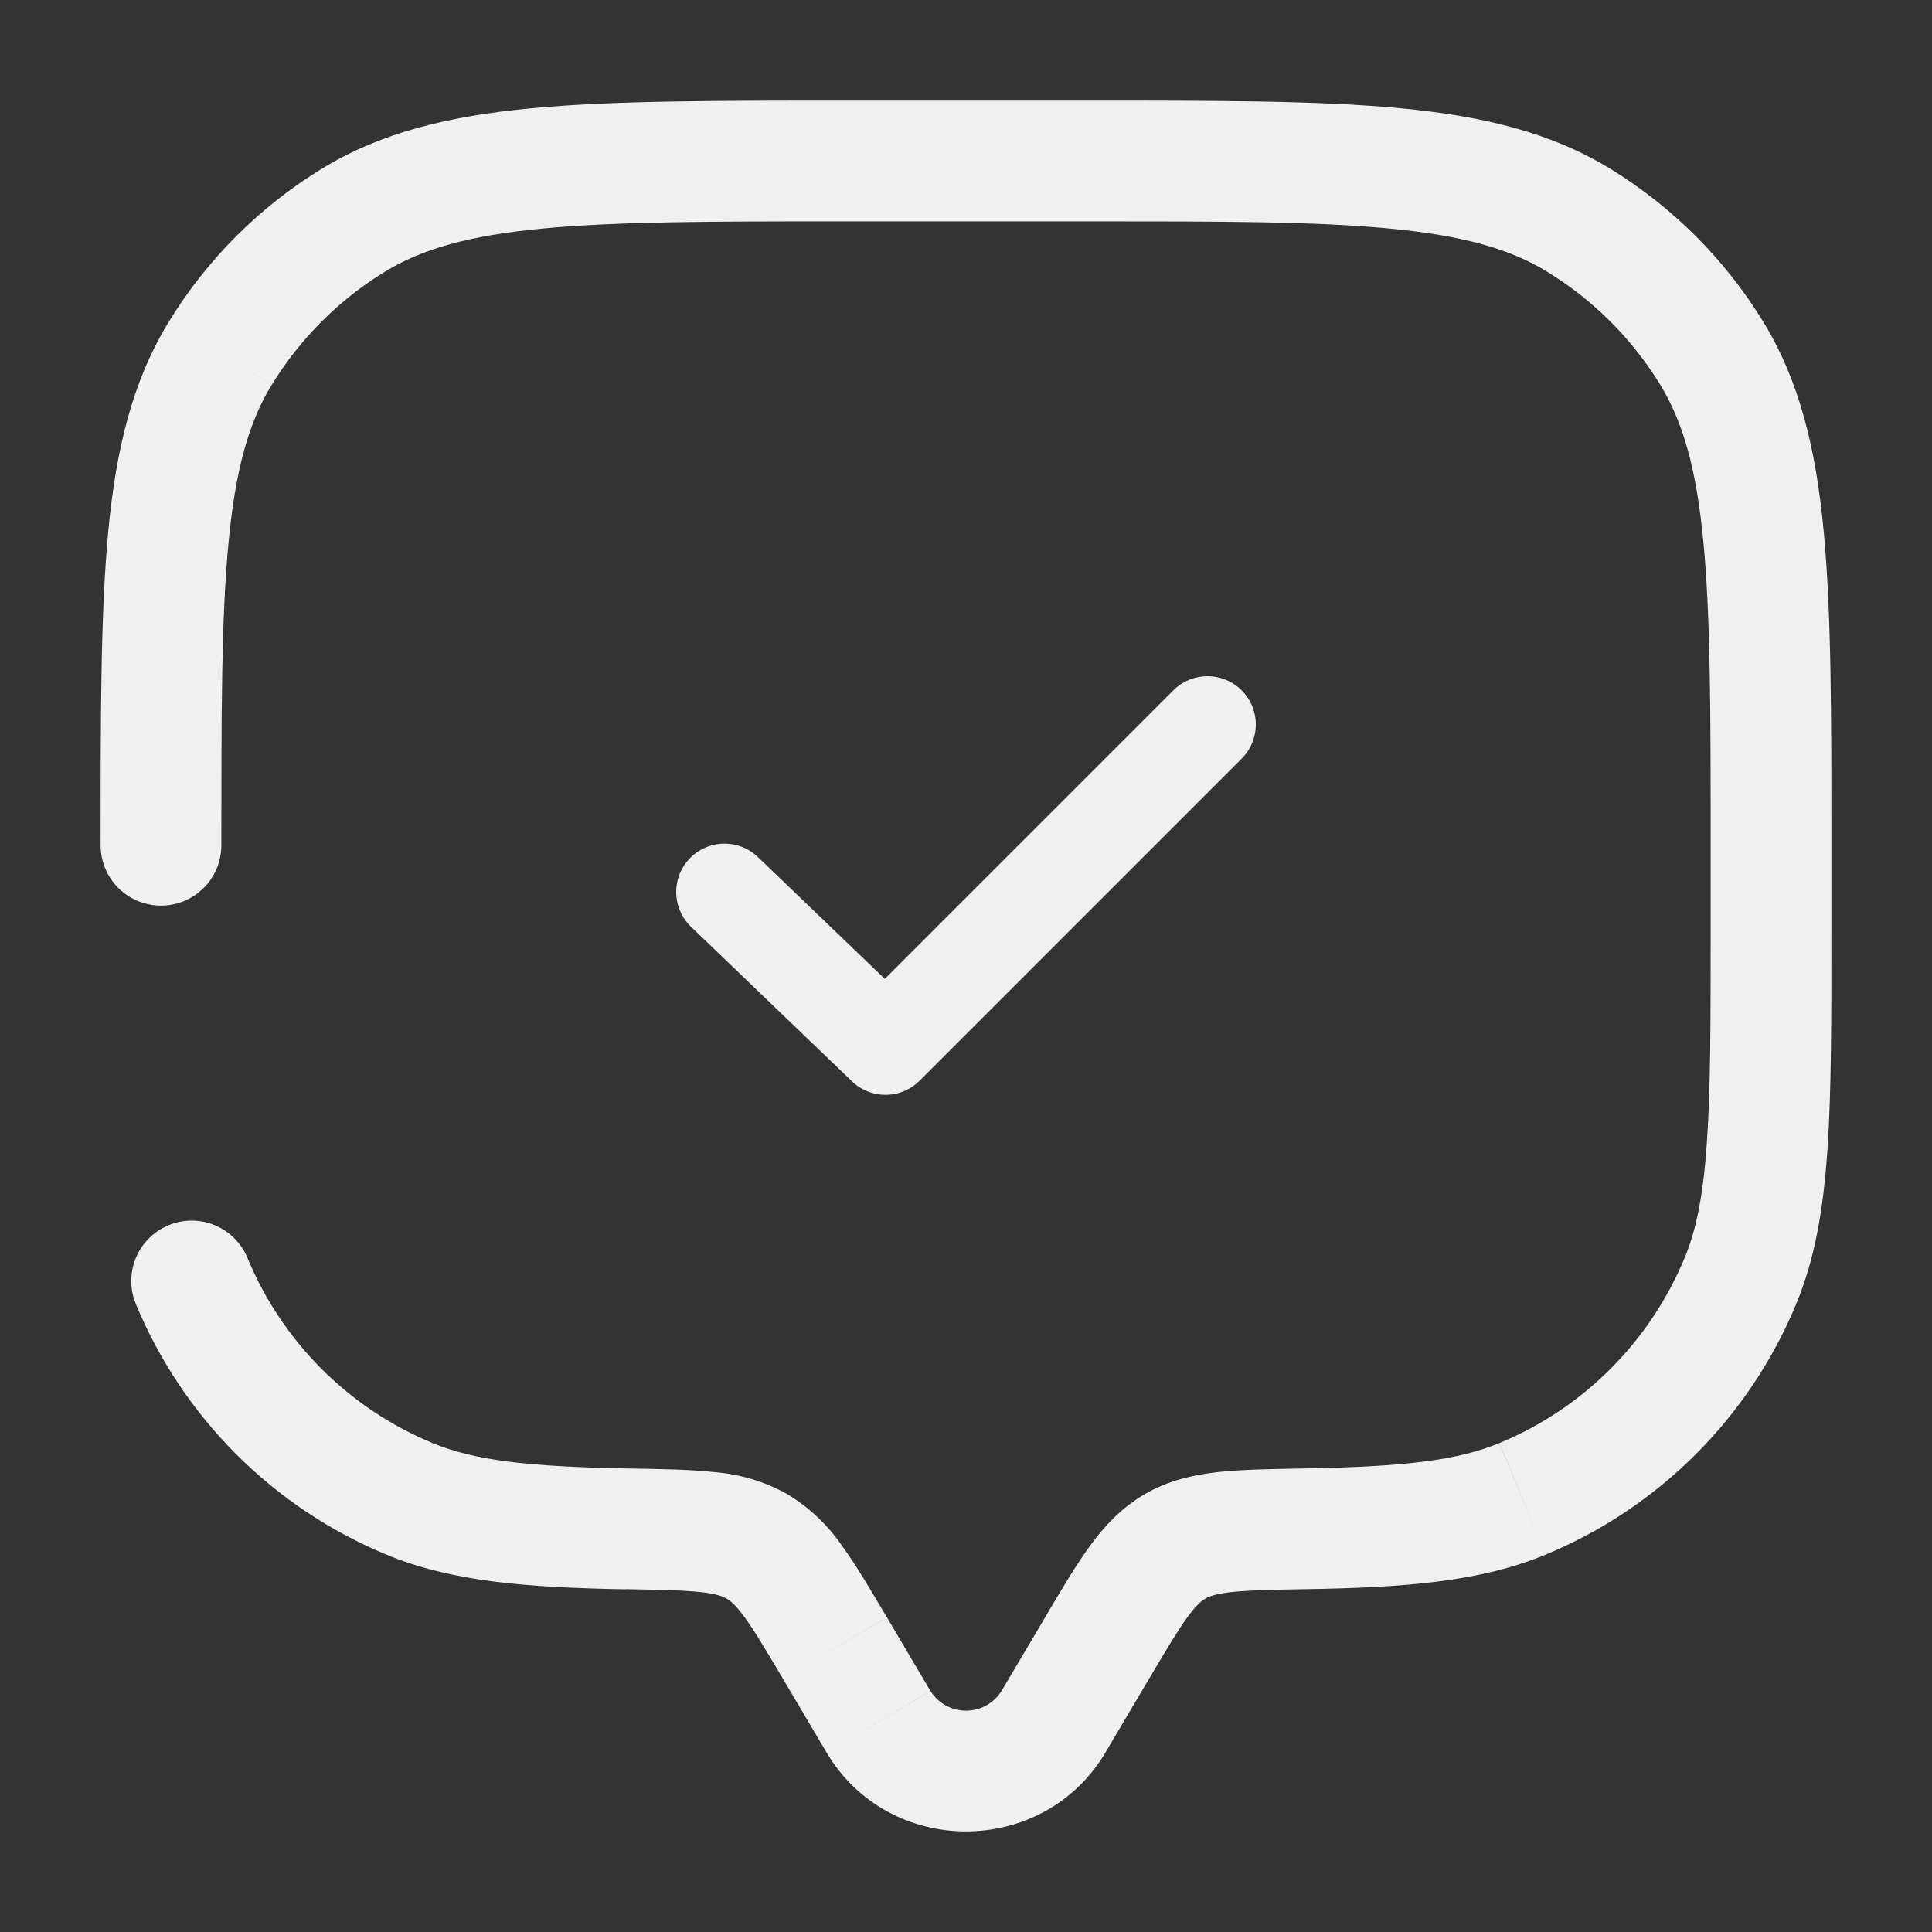
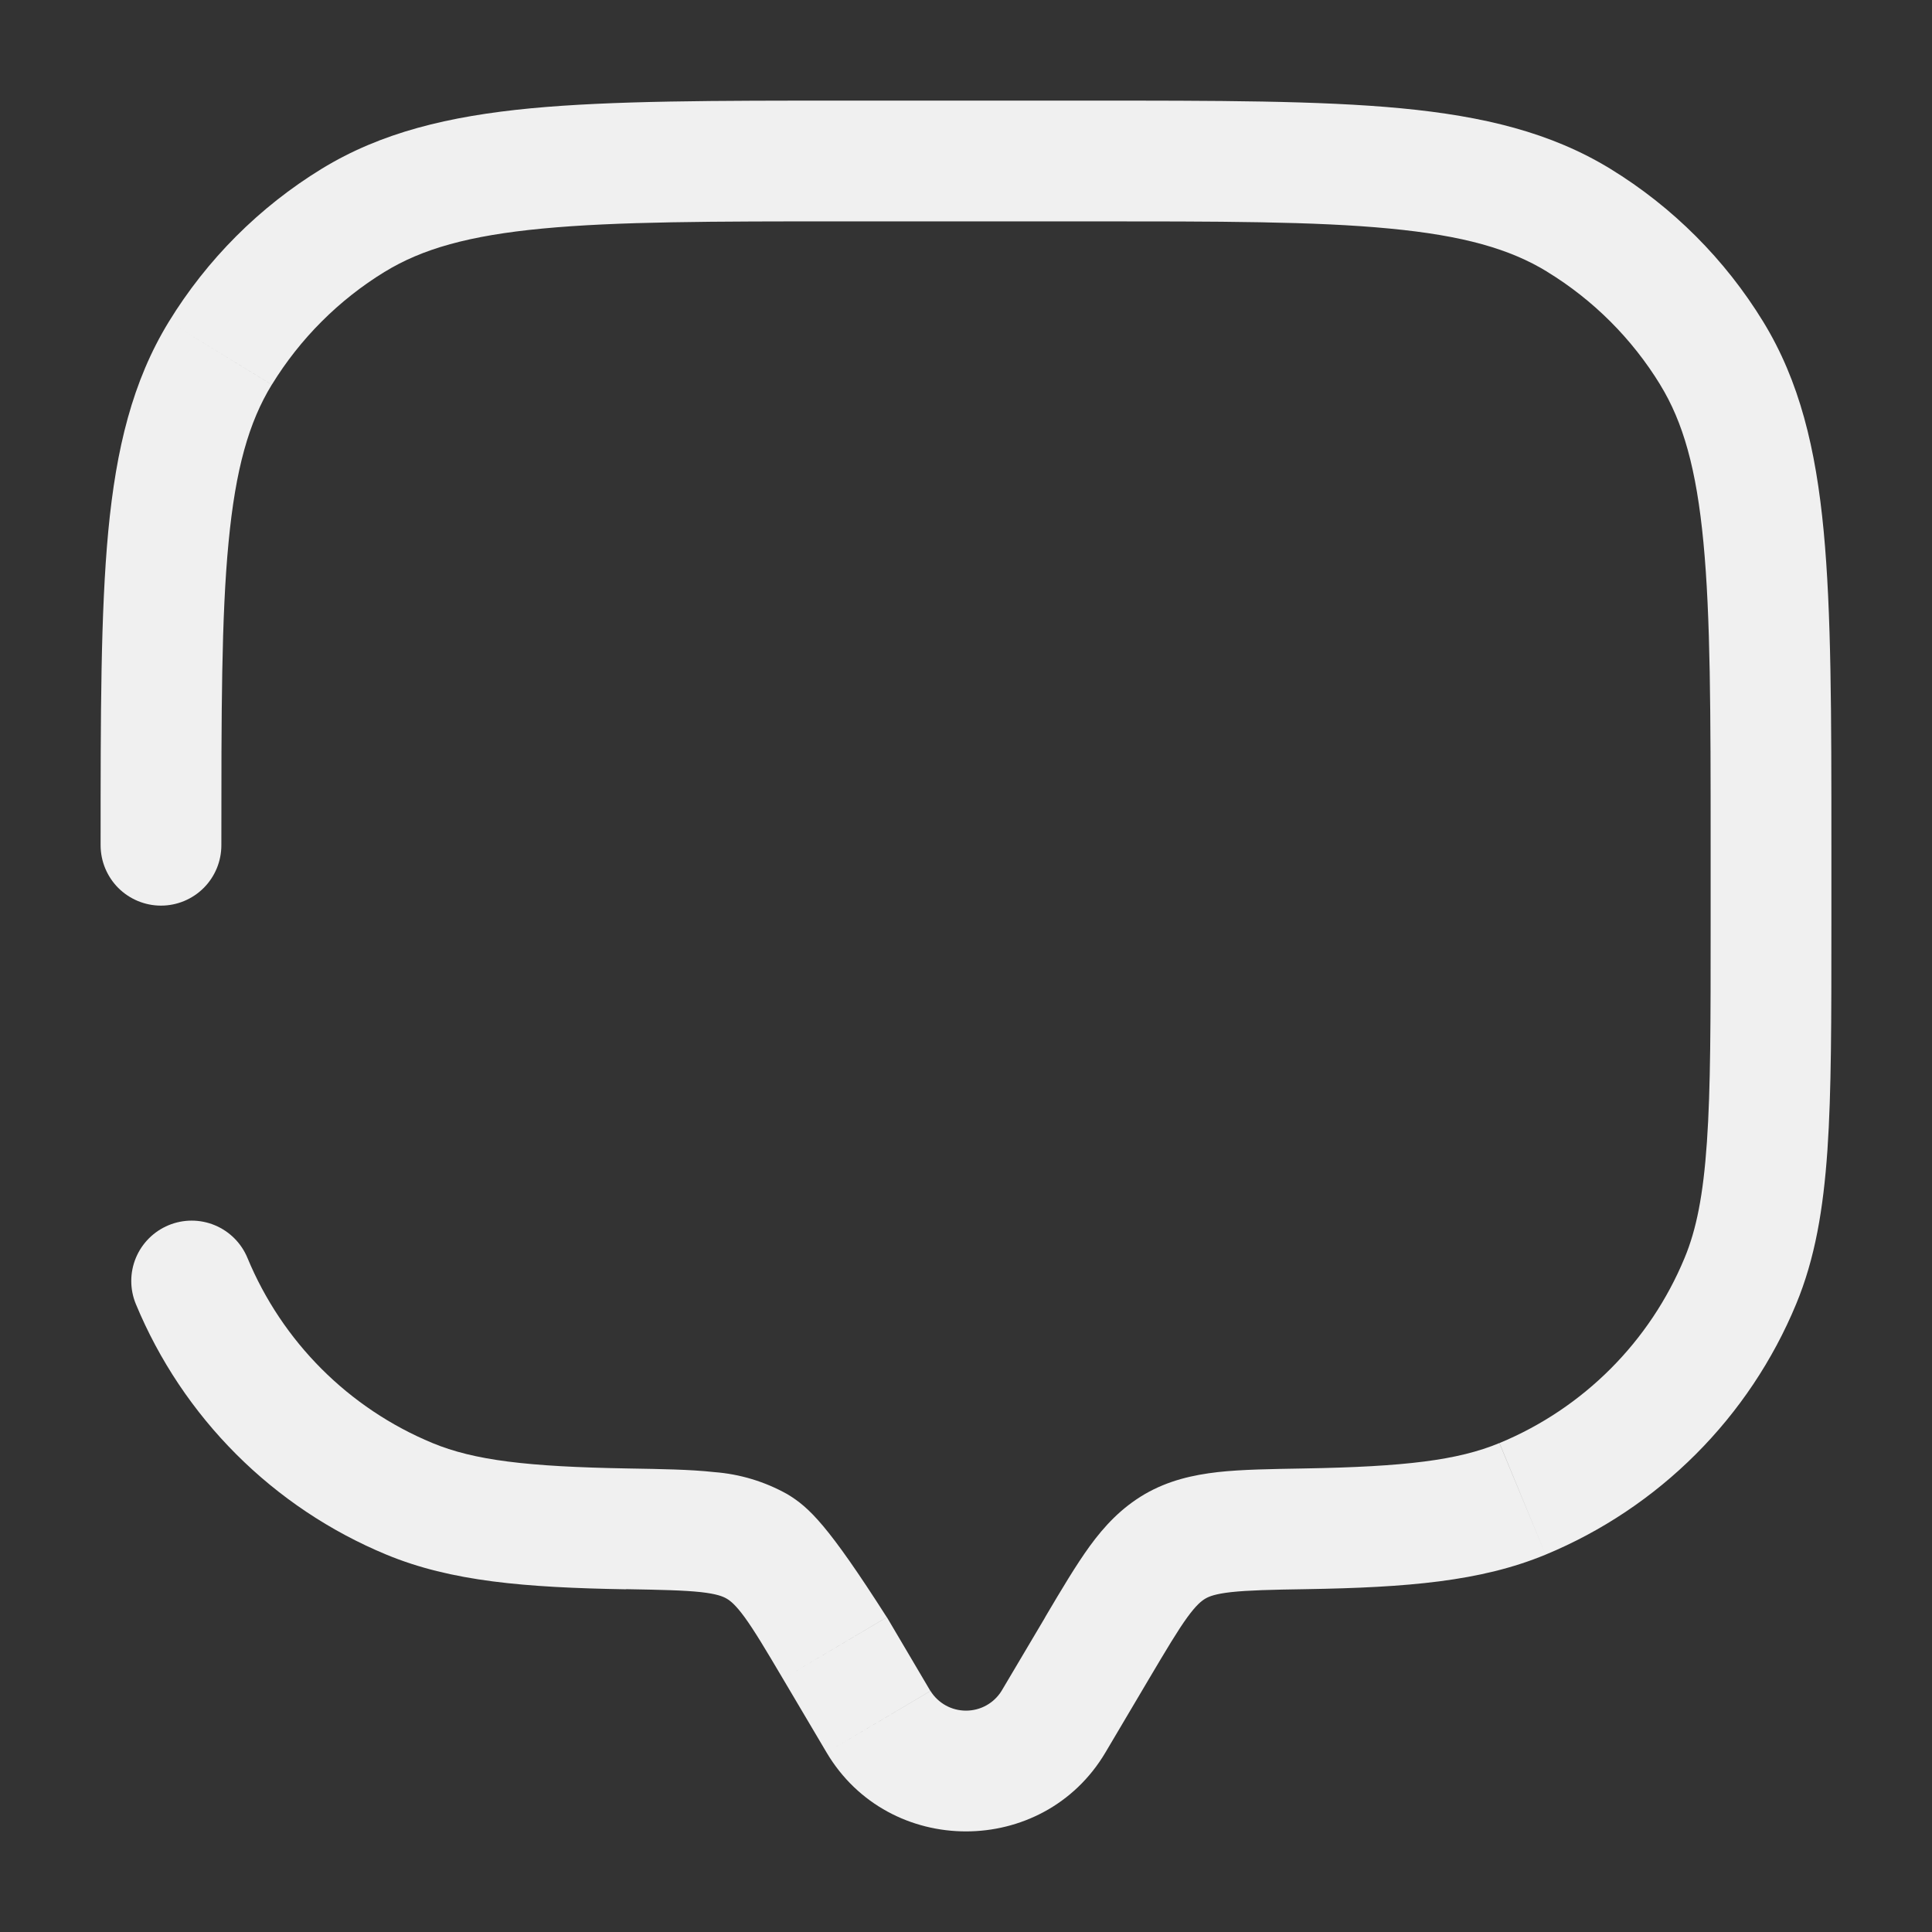
<svg xmlns="http://www.w3.org/2000/svg" fill="none" height="100%" overflow="visible" preserveAspectRatio="none" style="display: block;" viewBox="0 0 40 40" width="100%">
  <rect x="0" y="0" width="40" height="40" fill="#333333" stroke="none" />
  <g id="Frame">
    <g id="Group">
-       <path d="M2.083 17.5C2.083 17.831 2.215 18.149 2.449 18.384C2.684 18.618 3.002 18.75 3.333 18.75C3.665 18.75 3.983 18.618 4.217 18.384C4.452 18.149 4.583 17.831 4.583 17.5H2.083ZM5.123 26.043C4.996 25.737 4.753 25.494 4.447 25.367C4.141 25.24 3.796 25.24 3.49 25.367C3.184 25.494 2.94 25.737 2.813 26.043C2.686 26.349 2.686 26.694 2.813 27L5.123 26.043ZM22.887 36.283L23.79 34.757L21.64 33.483L20.735 35.01L22.887 36.283ZM16.21 34.757L17.113 36.283L19.263 35.01L18.362 33.483L16.21 34.757ZM20.735 35.01C20.657 35.135 20.549 35.237 20.42 35.309C20.292 35.38 20.147 35.417 20 35.417C19.853 35.417 19.708 35.38 19.58 35.309C19.451 35.237 19.343 35.135 19.265 35.01L17.113 36.283C18.402 38.462 21.597 38.462 22.887 36.283L20.735 35.01ZM17.5 4.583H22.5V2.083H17.5V4.583ZM35.417 17.5V19.167H37.917V17.5H35.417ZM13.005 30.403C10.912 30.367 9.815 30.233 8.955 29.877L8 32.187C9.342 32.743 10.868 32.868 12.962 32.905L13.005 30.403ZM2.813 27C3.295 28.163 4.001 29.219 4.891 30.109C5.781 30.999 6.837 31.705 8 32.187L8.955 29.877C7.219 29.158 5.842 27.779 5.123 26.043L2.813 27ZM35.417 19.167C35.417 21.125 35.417 22.532 35.34 23.642C35.265 24.74 35.122 25.457 34.878 26.043L37.187 27C37.578 26.057 37.75 25.037 37.835 23.812C37.918 22.597 37.917 21.092 37.917 19.167H35.417ZM27.038 32.902C29.132 32.867 30.658 32.743 32 32.187L31.043 29.877C30.185 30.233 29.088 30.367 26.997 30.403L27.038 32.902ZM34.878 26.043C34.159 27.779 32.781 29.158 31.045 29.877L32 32.187C33.163 31.705 34.219 30.999 35.109 30.109C35.999 29.219 36.705 28.163 37.187 27L34.878 26.043ZM22.5 4.583C25.252 4.583 27.228 4.583 28.77 4.732C30.293 4.877 31.262 5.153 32.035 5.627L33.34 3.495C32.108 2.742 30.712 2.405 29.007 2.242C27.32 2.082 25.203 2.083 22.5 2.083V4.583ZM37.917 17.5C37.917 14.797 37.917 12.682 37.757 10.993C37.595 9.288 37.258 7.89 36.505 6.66L34.372 7.965C34.847 8.738 35.123 9.707 35.268 11.232C35.415 12.772 35.417 14.748 35.417 17.5H37.917ZM32.033 5.627C32.987 6.21 33.789 7.012 34.373 7.965L36.505 6.66C35.715 5.37 34.63 4.285 33.34 3.495L32.033 5.627ZM17.5 2.083C14.797 2.083 12.682 2.083 10.993 2.242C9.288 2.405 7.89 2.742 6.66 3.495L7.965 5.628C8.738 5.153 9.707 4.877 11.232 4.732C12.772 4.585 14.748 4.583 17.5 4.583V2.083ZM4.583 17.5C4.583 14.748 4.583 12.772 4.732 11.23C4.877 9.707 5.153 8.738 5.627 7.965L3.495 6.662C2.742 7.892 2.405 9.288 2.242 10.993C2.083 12.683 2.083 14.797 2.083 17.5H4.583ZM6.66 3.495C5.37 4.285 4.285 5.372 3.495 6.662L5.628 7.965C6.212 7.012 7.013 6.211 7.965 5.627L6.66 3.495ZM18.36 33.483C18.023 32.912 17.727 32.407 17.437 32.01C17.14 31.574 16.752 31.207 16.3 30.935L15.043 33.097C15.122 33.143 15.23 33.227 15.417 33.483C15.618 33.76 15.847 34.143 16.21 34.757L18.36 33.483ZM12.962 32.902C13.695 32.915 14.157 32.925 14.51 32.963C14.84 33 14.968 33.053 15.043 33.097L16.3 30.935C15.834 30.674 15.317 30.518 14.785 30.478C14.288 30.423 13.692 30.415 13.005 30.403L12.962 32.902ZM23.79 34.757C24.153 34.145 24.382 33.76 24.583 33.483C24.77 33.227 24.878 33.143 24.957 33.097L23.7 30.935C23.217 31.218 22.867 31.593 22.563 32.01C22.275 32.407 21.977 32.91 21.638 33.483L23.79 34.757ZM26.997 30.403C26.31 30.415 25.712 30.423 25.215 30.478C24.697 30.537 24.188 30.652 23.7 30.935L24.957 33.097C25.032 33.053 25.16 33 25.49 32.963C25.843 32.925 26.307 32.913 27.04 32.902L26.997 30.403Z" fill="white" fill-opacity="0.923" id="Vector" />
-       <path d="M15 18.467L18.333 21.667L25 15" id="Vector_2" stroke="white" stroke-linecap="round" stroke-linejoin="round" stroke-opacity="0.923" stroke-width="2" />
+       <path d="M2.083 17.5C2.083 17.831 2.215 18.149 2.449 18.384C2.684 18.618 3.002 18.75 3.333 18.75C3.665 18.75 3.983 18.618 4.217 18.384C4.452 18.149 4.583 17.831 4.583 17.5H2.083ZM5.123 26.043C4.996 25.737 4.753 25.494 4.447 25.367C4.141 25.24 3.796 25.24 3.49 25.367C3.184 25.494 2.94 25.737 2.813 26.043C2.686 26.349 2.686 26.694 2.813 27L5.123 26.043ZM22.887 36.283L23.79 34.757L21.64 33.483L20.735 35.01L22.887 36.283ZM16.21 34.757L17.113 36.283L19.263 35.01L18.362 33.483L16.21 34.757ZM20.735 35.01C20.657 35.135 20.549 35.237 20.42 35.309C20.292 35.38 20.147 35.417 20 35.417C19.853 35.417 19.708 35.38 19.58 35.309C19.451 35.237 19.343 35.135 19.265 35.01L17.113 36.283C18.402 38.462 21.597 38.462 22.887 36.283L20.735 35.01ZM17.5 4.583H22.5V2.083H17.5V4.583ZM35.417 17.5V19.167H37.917V17.5H35.417ZM13.005 30.403C10.912 30.367 9.815 30.233 8.955 29.877L8 32.187C9.342 32.743 10.868 32.868 12.962 32.905L13.005 30.403ZM2.813 27C3.295 28.163 4.001 29.219 4.891 30.109C5.781 30.999 6.837 31.705 8 32.187L8.955 29.877C7.219 29.158 5.842 27.779 5.123 26.043L2.813 27ZM35.417 19.167C35.417 21.125 35.417 22.532 35.34 23.642C35.265 24.74 35.122 25.457 34.878 26.043L37.187 27C37.578 26.057 37.75 25.037 37.835 23.812C37.918 22.597 37.917 21.092 37.917 19.167H35.417ZM27.038 32.902C29.132 32.867 30.658 32.743 32 32.187L31.043 29.877C30.185 30.233 29.088 30.367 26.997 30.403L27.038 32.902ZM34.878 26.043C34.159 27.779 32.781 29.158 31.045 29.877L32 32.187C33.163 31.705 34.219 30.999 35.109 30.109C35.999 29.219 36.705 28.163 37.187 27L34.878 26.043ZM22.5 4.583C25.252 4.583 27.228 4.583 28.77 4.732C30.293 4.877 31.262 5.153 32.035 5.627L33.34 3.495C32.108 2.742 30.712 2.405 29.007 2.242C27.32 2.082 25.203 2.083 22.5 2.083V4.583ZM37.917 17.5C37.917 14.797 37.917 12.682 37.757 10.993C37.595 9.288 37.258 7.89 36.505 6.66L34.372 7.965C34.847 8.738 35.123 9.707 35.268 11.232C35.415 12.772 35.417 14.748 35.417 17.5H37.917ZM32.033 5.627C32.987 6.21 33.789 7.012 34.373 7.965L36.505 6.66C35.715 5.37 34.63 4.285 33.34 3.495L32.033 5.627ZM17.5 2.083C14.797 2.083 12.682 2.083 10.993 2.242C9.288 2.405 7.89 2.742 6.66 3.495L7.965 5.628C8.738 5.153 9.707 4.877 11.232 4.732C12.772 4.585 14.748 4.583 17.5 4.583V2.083ZM4.583 17.5C4.583 14.748 4.583 12.772 4.732 11.23C4.877 9.707 5.153 8.738 5.627 7.965L3.495 6.662C2.742 7.892 2.405 9.288 2.242 10.993C2.083 12.683 2.083 14.797 2.083 17.5H4.583ZM6.66 3.495C5.37 4.285 4.285 5.372 3.495 6.662L5.628 7.965C6.212 7.012 7.013 6.211 7.965 5.627L6.66 3.495ZM18.36 33.483C17.14 31.574 16.752 31.207 16.3 30.935L15.043 33.097C15.122 33.143 15.23 33.227 15.417 33.483C15.618 33.76 15.847 34.143 16.21 34.757L18.36 33.483ZM12.962 32.902C13.695 32.915 14.157 32.925 14.51 32.963C14.84 33 14.968 33.053 15.043 33.097L16.3 30.935C15.834 30.674 15.317 30.518 14.785 30.478C14.288 30.423 13.692 30.415 13.005 30.403L12.962 32.902ZM23.79 34.757C24.153 34.145 24.382 33.76 24.583 33.483C24.77 33.227 24.878 33.143 24.957 33.097L23.7 30.935C23.217 31.218 22.867 31.593 22.563 32.01C22.275 32.407 21.977 32.91 21.638 33.483L23.79 34.757ZM26.997 30.403C26.31 30.415 25.712 30.423 25.215 30.478C24.697 30.537 24.188 30.652 23.7 30.935L24.957 33.097C25.032 33.053 25.16 33 25.49 32.963C25.843 32.925 26.307 32.913 27.04 32.902L26.997 30.403Z" fill="white" fill-opacity="0.923" id="Vector" />
    </g>
  </g>
</svg>